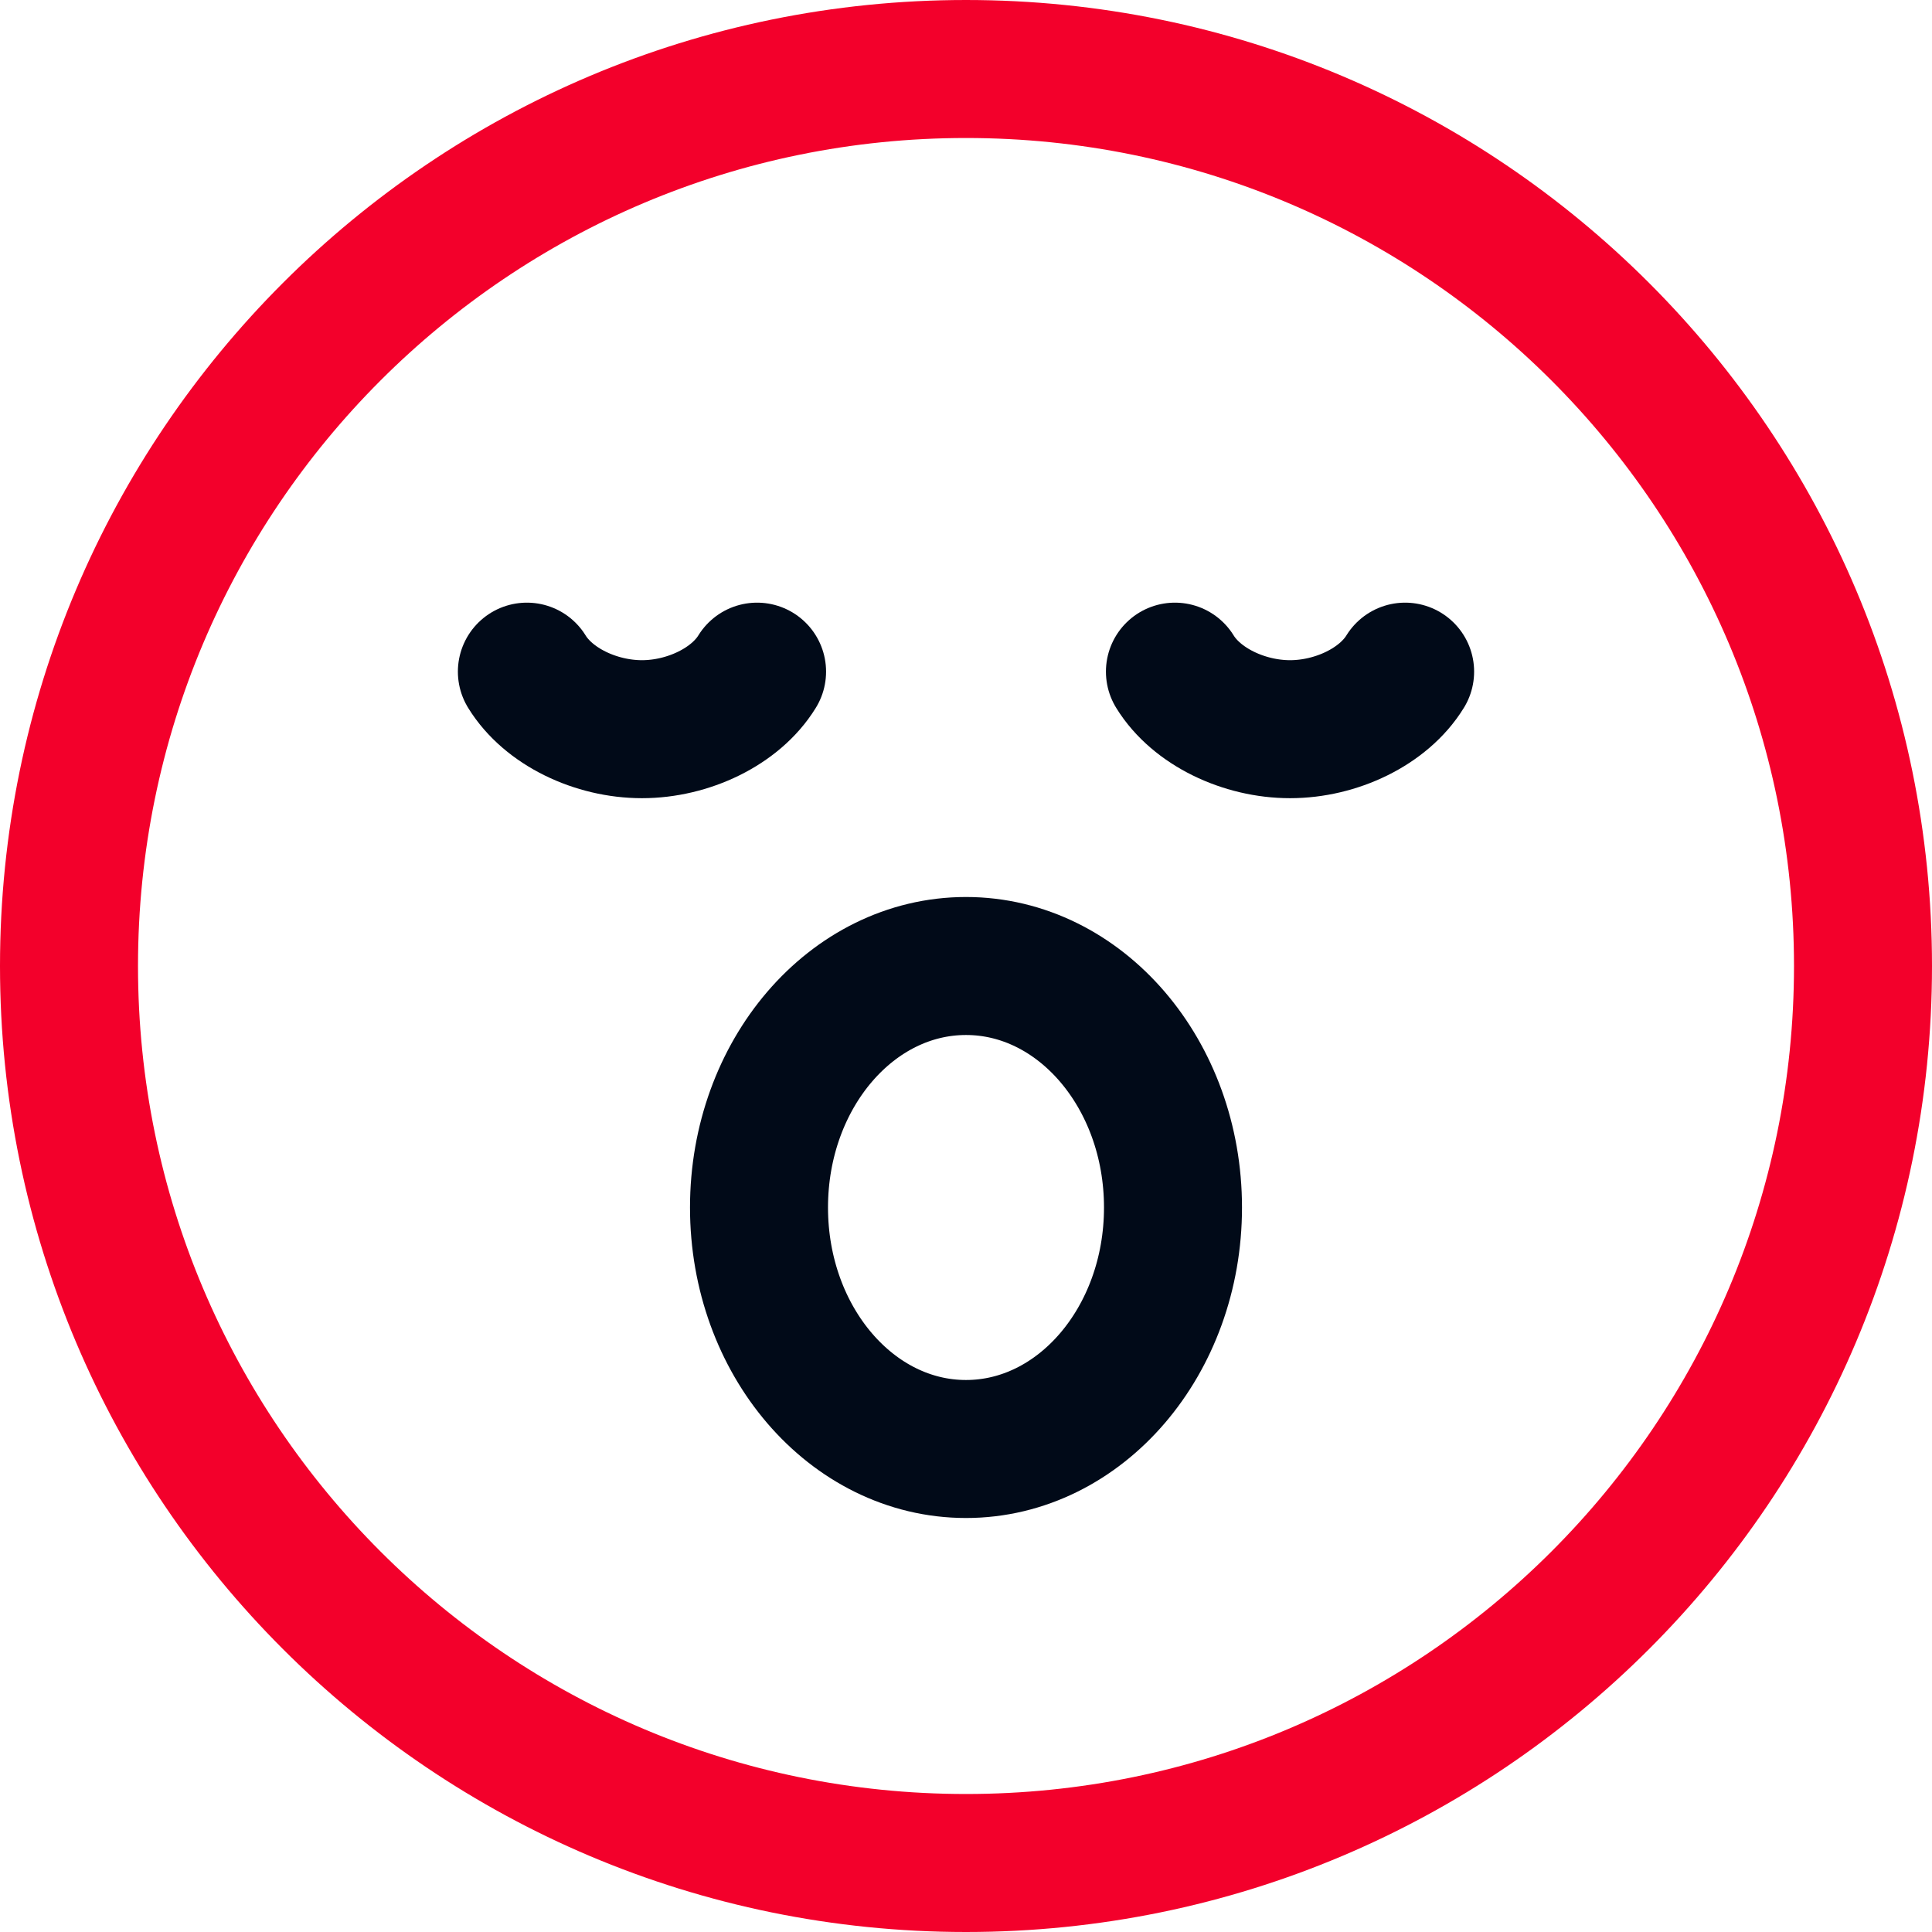
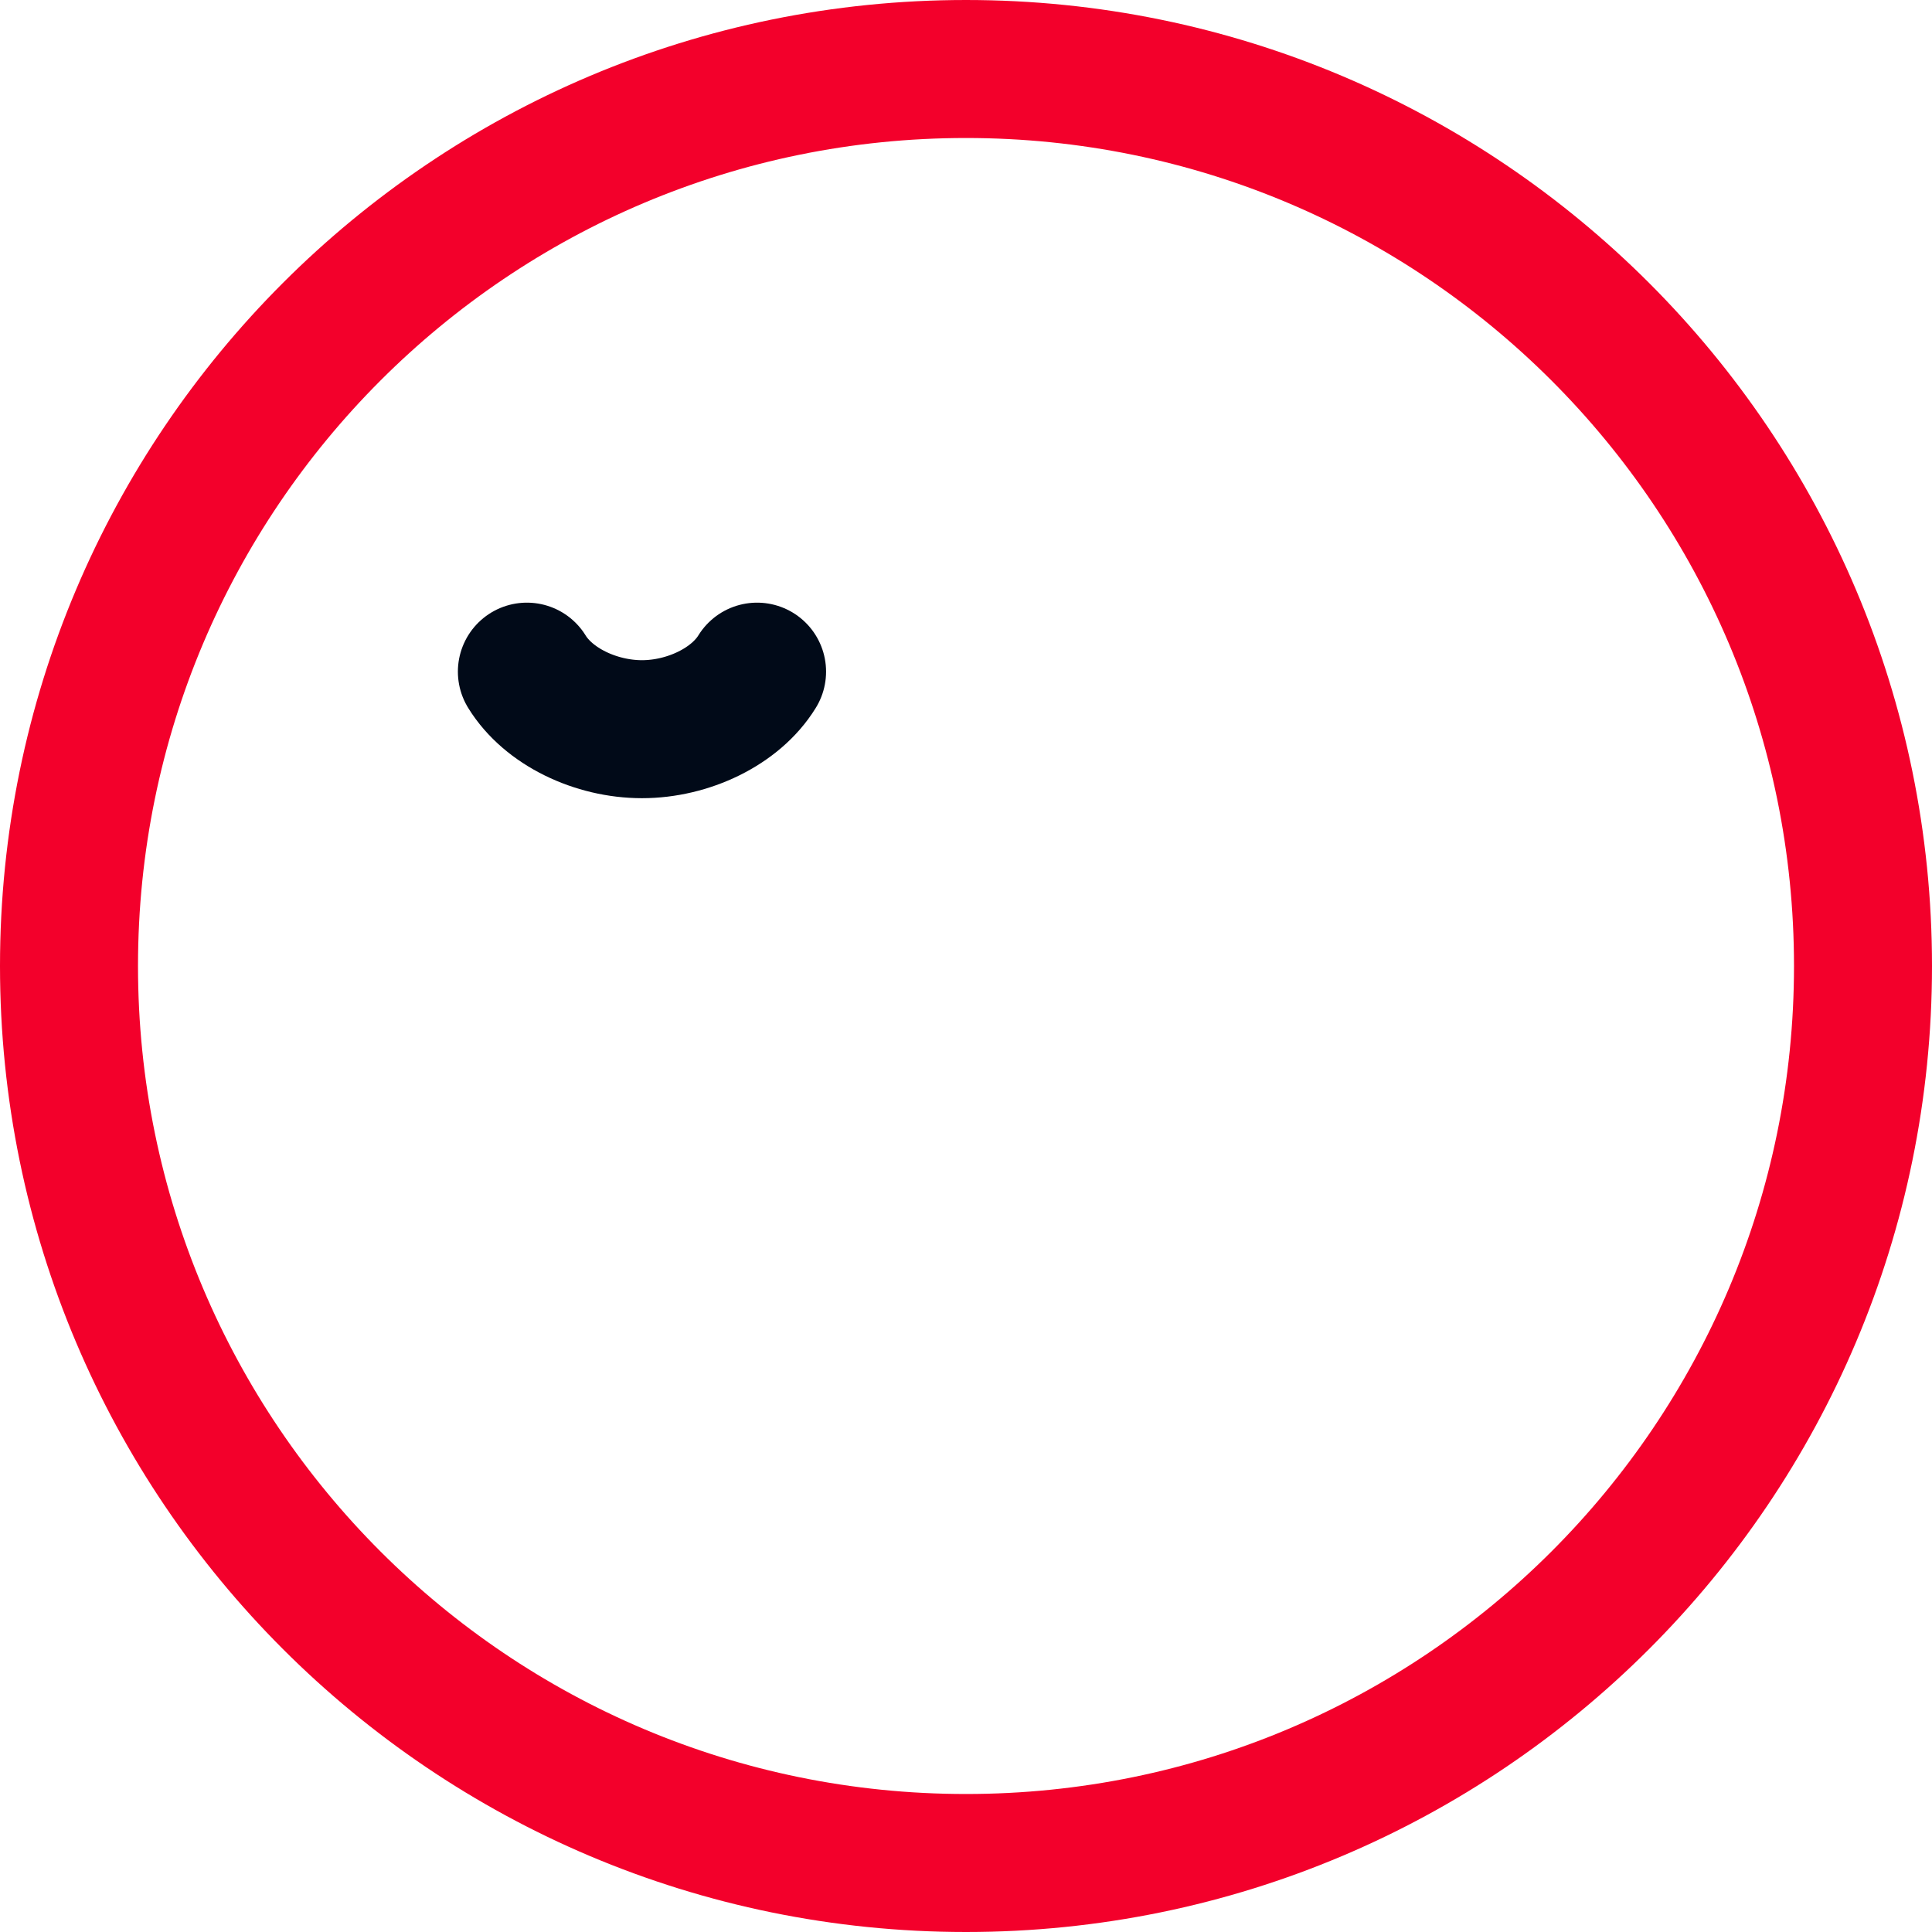
<svg xmlns="http://www.w3.org/2000/svg" fill="none" viewBox="0 0 14 14" id="Smiley-Sleepy--Streamline-Core-Neon" height="14" width="14">
  <desc>
    Smiley Sleepy Streamline Icon: https://streamlinehq.com
  </desc>
  <g id="smiley-sleepy">
-     <path id="Vector" stroke="#010a18" stroke-linecap="round" stroke-linejoin="round" d="M7 10.5c0.828 0 1.5 -0.783 1.5 -1.75S7.828 7 7 7s-1.5 0.783 -1.5 1.75 0.672 1.75 1.5 1.75Z" stroke-width="1" />
    <path id="Vector_2" stroke="#f3002b" stroke-linecap="round" stroke-linejoin="round" d="M7 13.5c3.59 0 6.5 -2.91 6.5 -6.5C13.5 3.41 10.59 0.5 7 0.5 3.41 0.5 0.5 3.41 0.5 7c0 3.59 2.91 6.5 6.5 6.5Z" stroke-width="1" />
    <path id="Vector 558" stroke="#010a18" stroke-linecap="round" stroke-linejoin="round" d="M5.486 4.867c-0.156 0.254 -0.501 0.417 -0.834 0.417 -0.334 0 -0.678 -0.163 -0.834 -0.417" stroke-width="1" />
-     <path id="Vector 559" stroke="#010a18" stroke-linecap="round" stroke-linejoin="round" d="M8.514 4.867c0.156 0.254 0.501 0.417 0.834 0.417 0.334 0 0.678 -0.163 0.834 -0.417" stroke-width="1" />
  </g>
</svg>